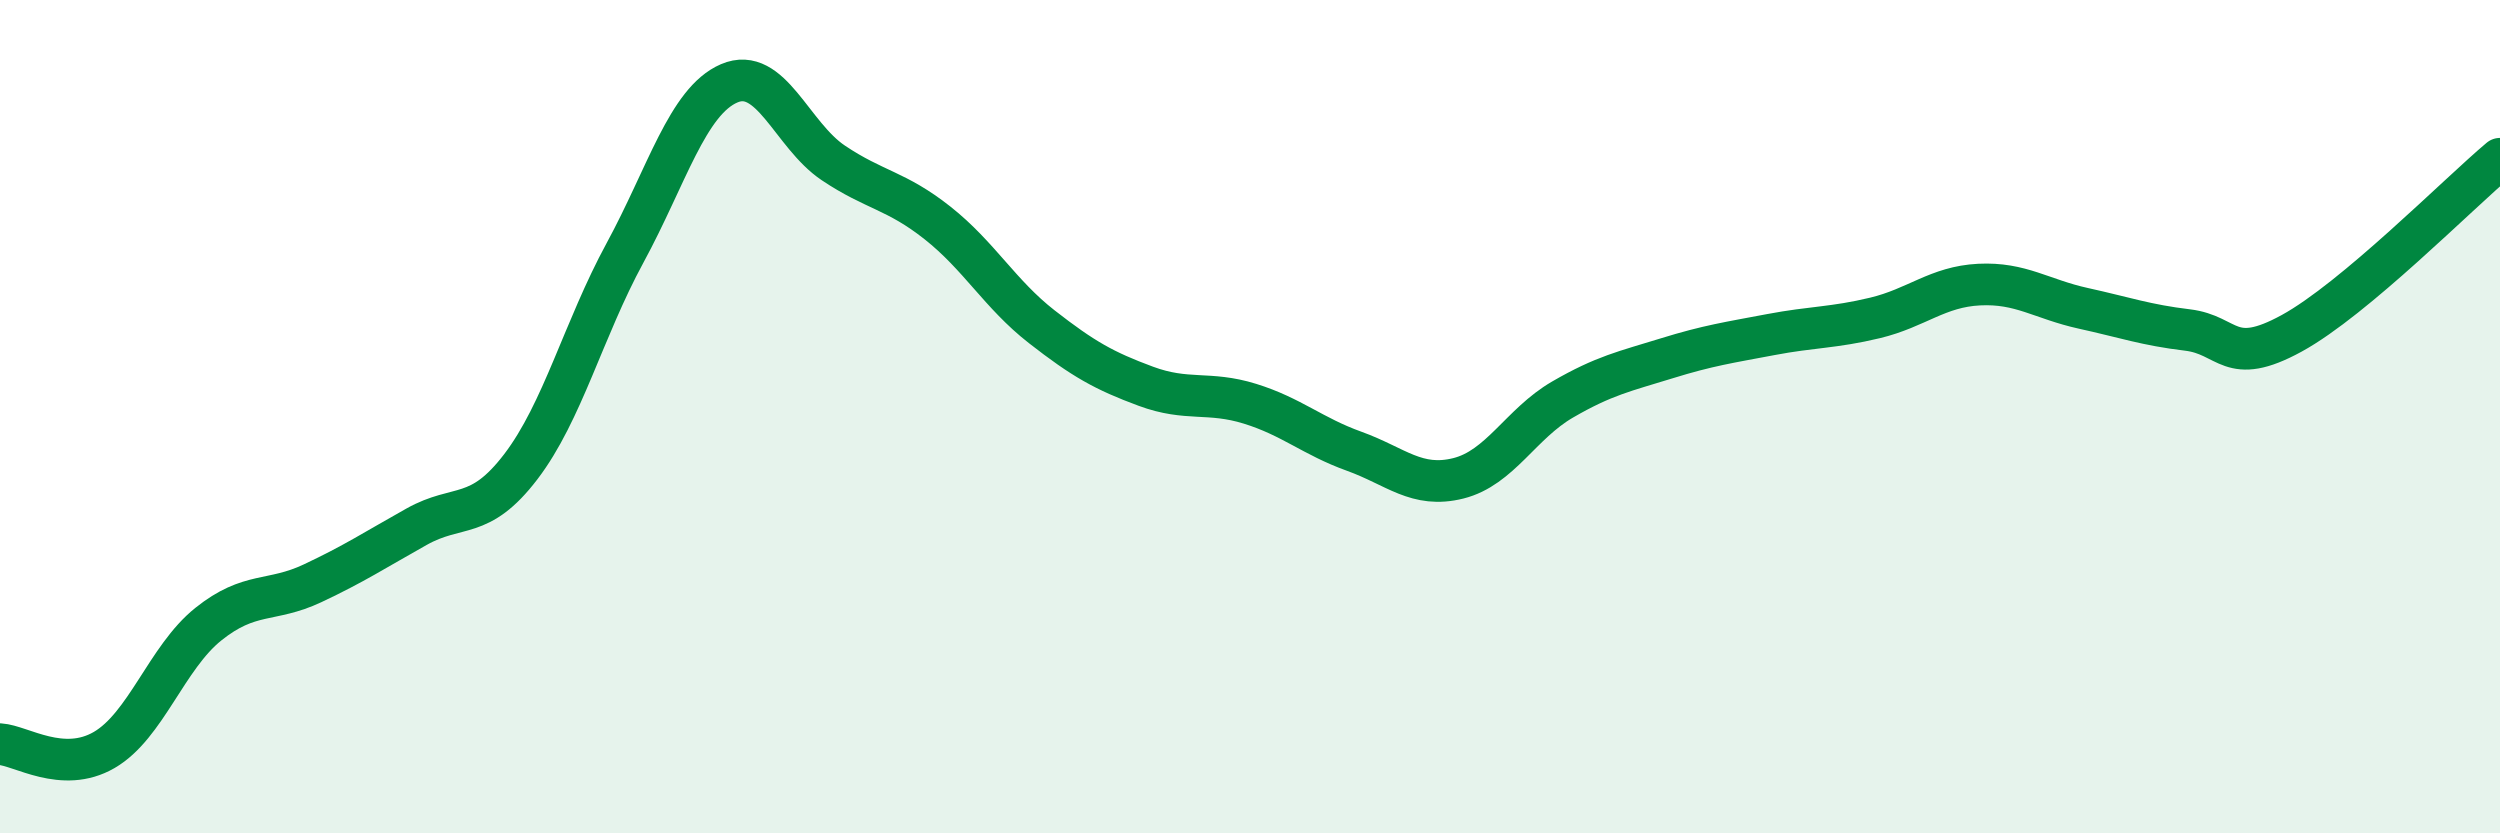
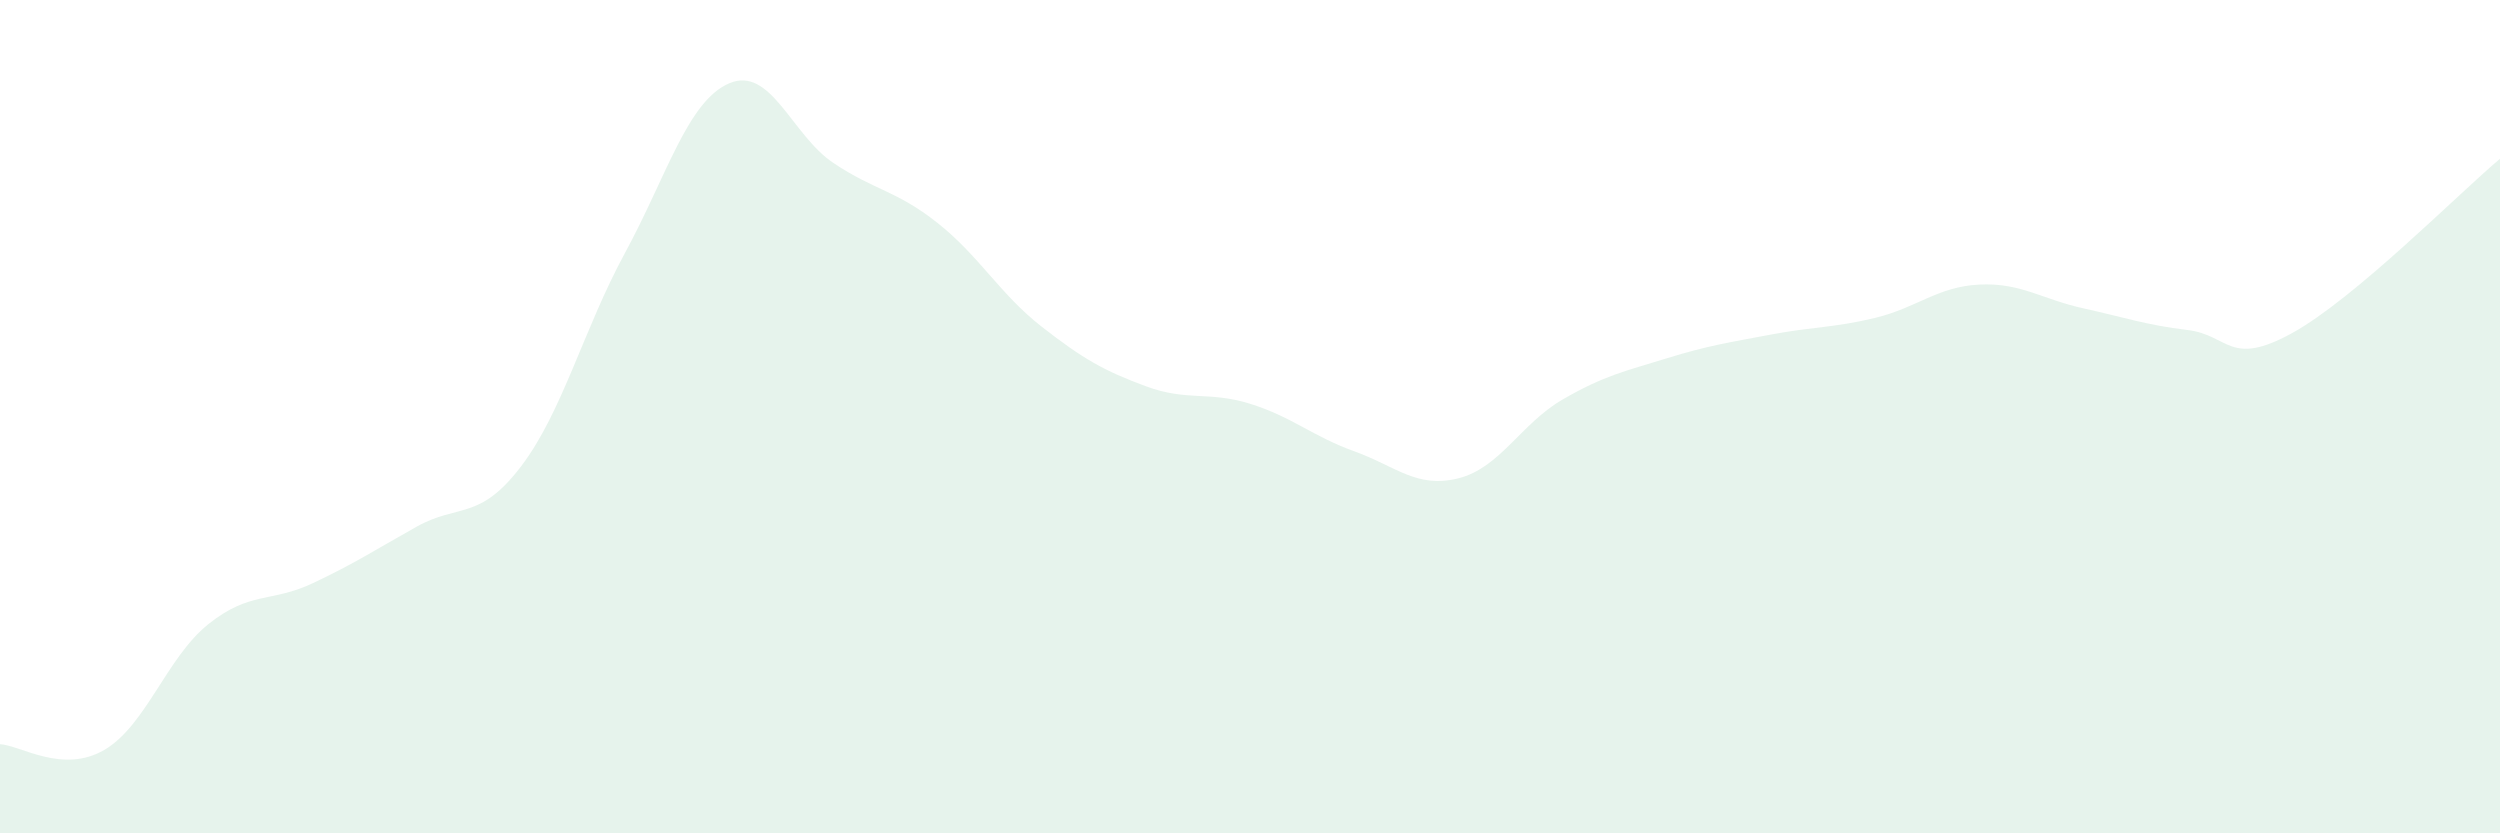
<svg xmlns="http://www.w3.org/2000/svg" width="60" height="20" viewBox="0 0 60 20">
  <path d="M 0,17.86 C 0.5,17.89 1.5,18.58 2.5,18 C 3.5,17.42 4,15.78 5,14.98 C 6,14.18 6.5,14.47 7.5,14 C 8.5,13.53 9,13.2 10,12.64 C 11,12.08 11.5,12.51 12.5,11.2 C 13.5,9.89 14,7.91 15,6.07 C 16,4.23 16.5,2.43 17.5,2 C 18.5,1.57 19,3.24 20,3.91 C 21,4.58 21.5,4.56 22.5,5.35 C 23.5,6.14 24,7.06 25,7.84 C 26,8.62 26.5,8.9 27.5,9.27 C 28.5,9.64 29,9.38 30,9.69 C 31,10 31.5,10.47 32.5,10.83 C 33.5,11.19 34,11.73 35,11.48 C 36,11.23 36.5,10.17 37.5,9.59 C 38.5,9.01 39,8.91 40,8.6 C 41,8.29 41.5,8.22 42.5,8.03 C 43.5,7.84 44,7.87 45,7.63 C 46,7.39 46.5,6.88 47.5,6.83 C 48.5,6.78 49,7.18 50,7.4 C 51,7.62 51.5,7.8 52.5,7.92 C 53.5,8.04 53.5,8.82 55,8 C 56.5,7.18 59,4.65 60,3.81L60 20L0 20Z" fill="#008740" opacity="0.1" stroke-linecap="round" stroke-linejoin="round" />
-   <path d="M 0,17.86 C 0.5,17.89 1.5,18.58 2.5,18 C 3.5,17.42 4,15.78 5,14.98 C 6,14.18 6.5,14.47 7.5,14 C 8.5,13.53 9,13.2 10,12.64 C 11,12.08 11.5,12.51 12.5,11.2 C 13.5,9.89 14,7.91 15,6.07 C 16,4.23 16.5,2.43 17.5,2 C 18.5,1.57 19,3.24 20,3.91 C 21,4.58 21.5,4.56 22.5,5.35 C 23.5,6.14 24,7.06 25,7.84 C 26,8.62 26.5,8.9 27.5,9.27 C 28.5,9.64 29,9.38 30,9.69 C 31,10 31.5,10.47 32.5,10.83 C 33.5,11.19 34,11.73 35,11.48 C 36,11.23 36.5,10.17 37.5,9.59 C 38.5,9.01 39,8.91 40,8.6 C 41,8.29 41.5,8.22 42.5,8.03 C 43.5,7.84 44,7.87 45,7.63 C 46,7.39 46.5,6.88 47.5,6.83 C 48.5,6.78 49,7.18 50,7.4 C 51,7.62 51.5,7.8 52.5,7.92 C 53.5,8.04 53.5,8.82 55,8 C 56.5,7.18 59,4.65 60,3.81" stroke="#008740" stroke-width="1" fill="none" stroke-linecap="round" stroke-linejoin="round" />
</svg>